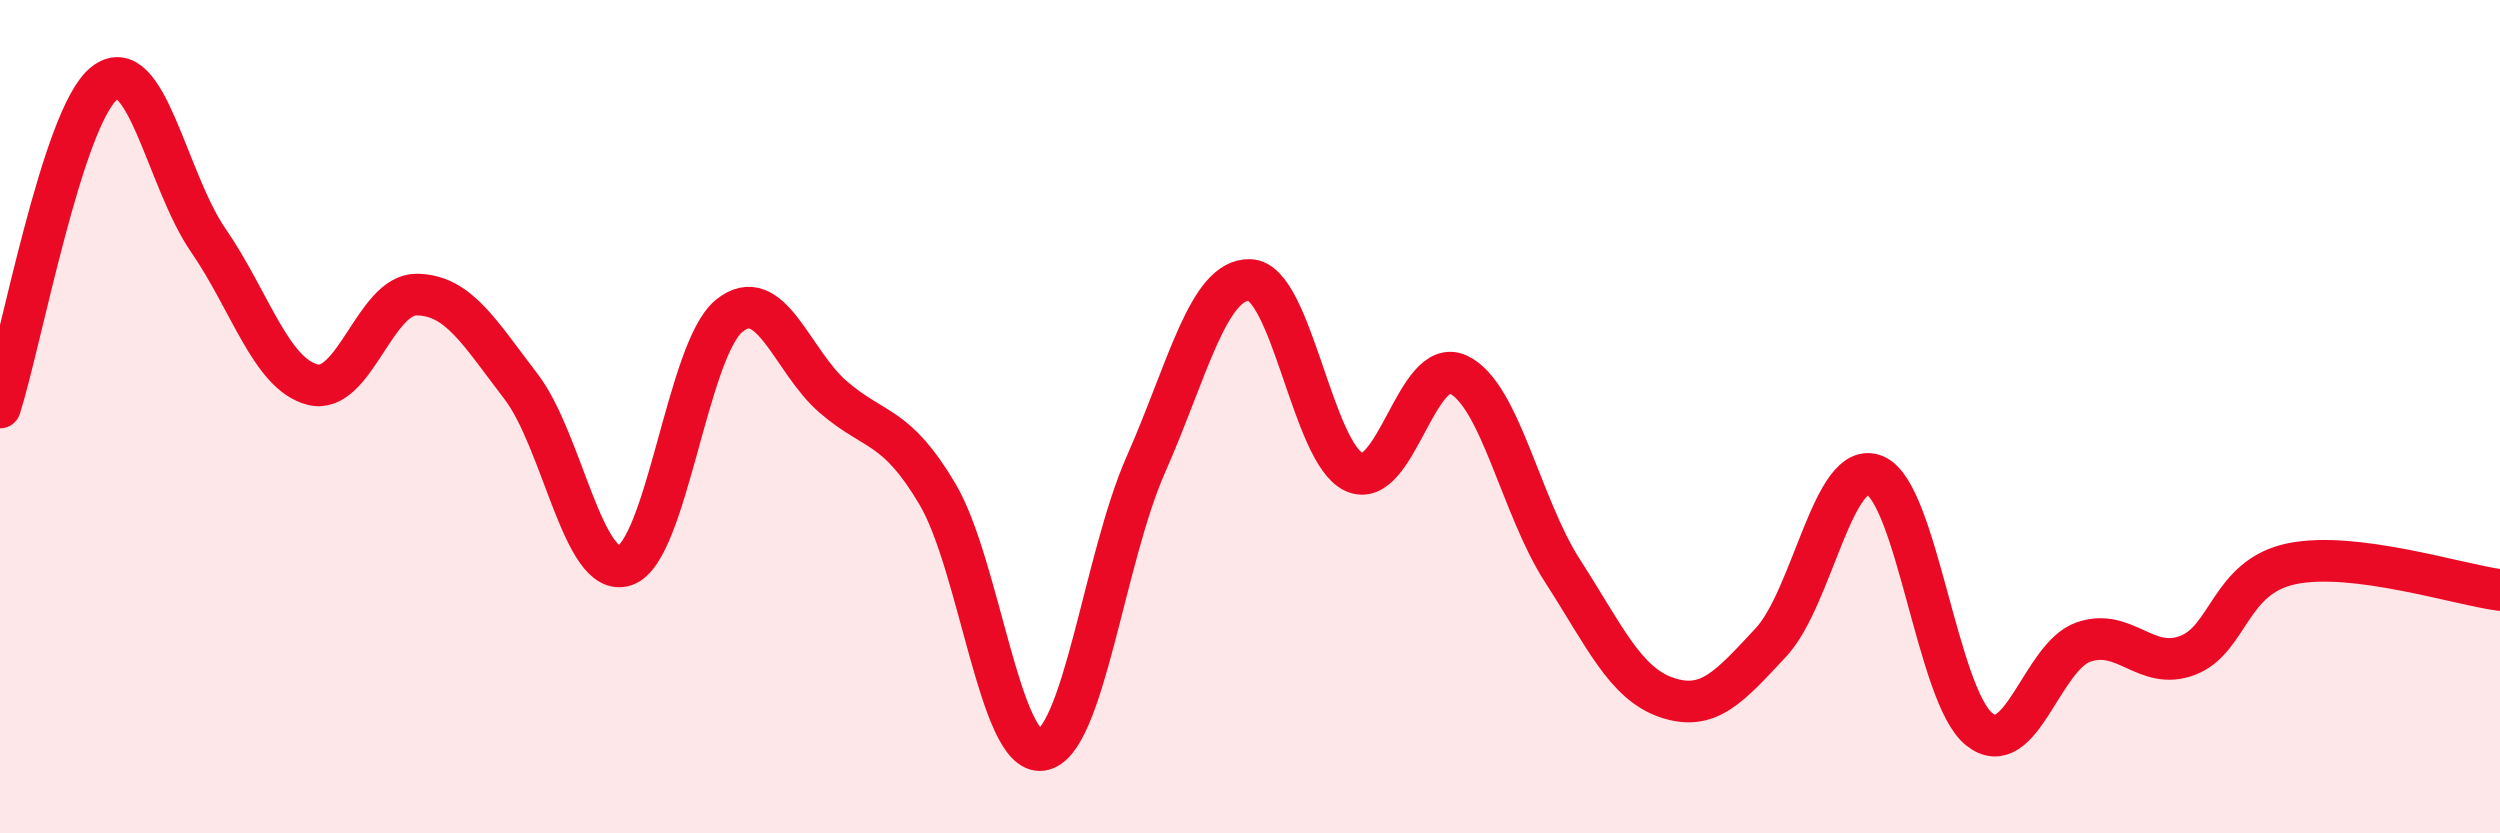
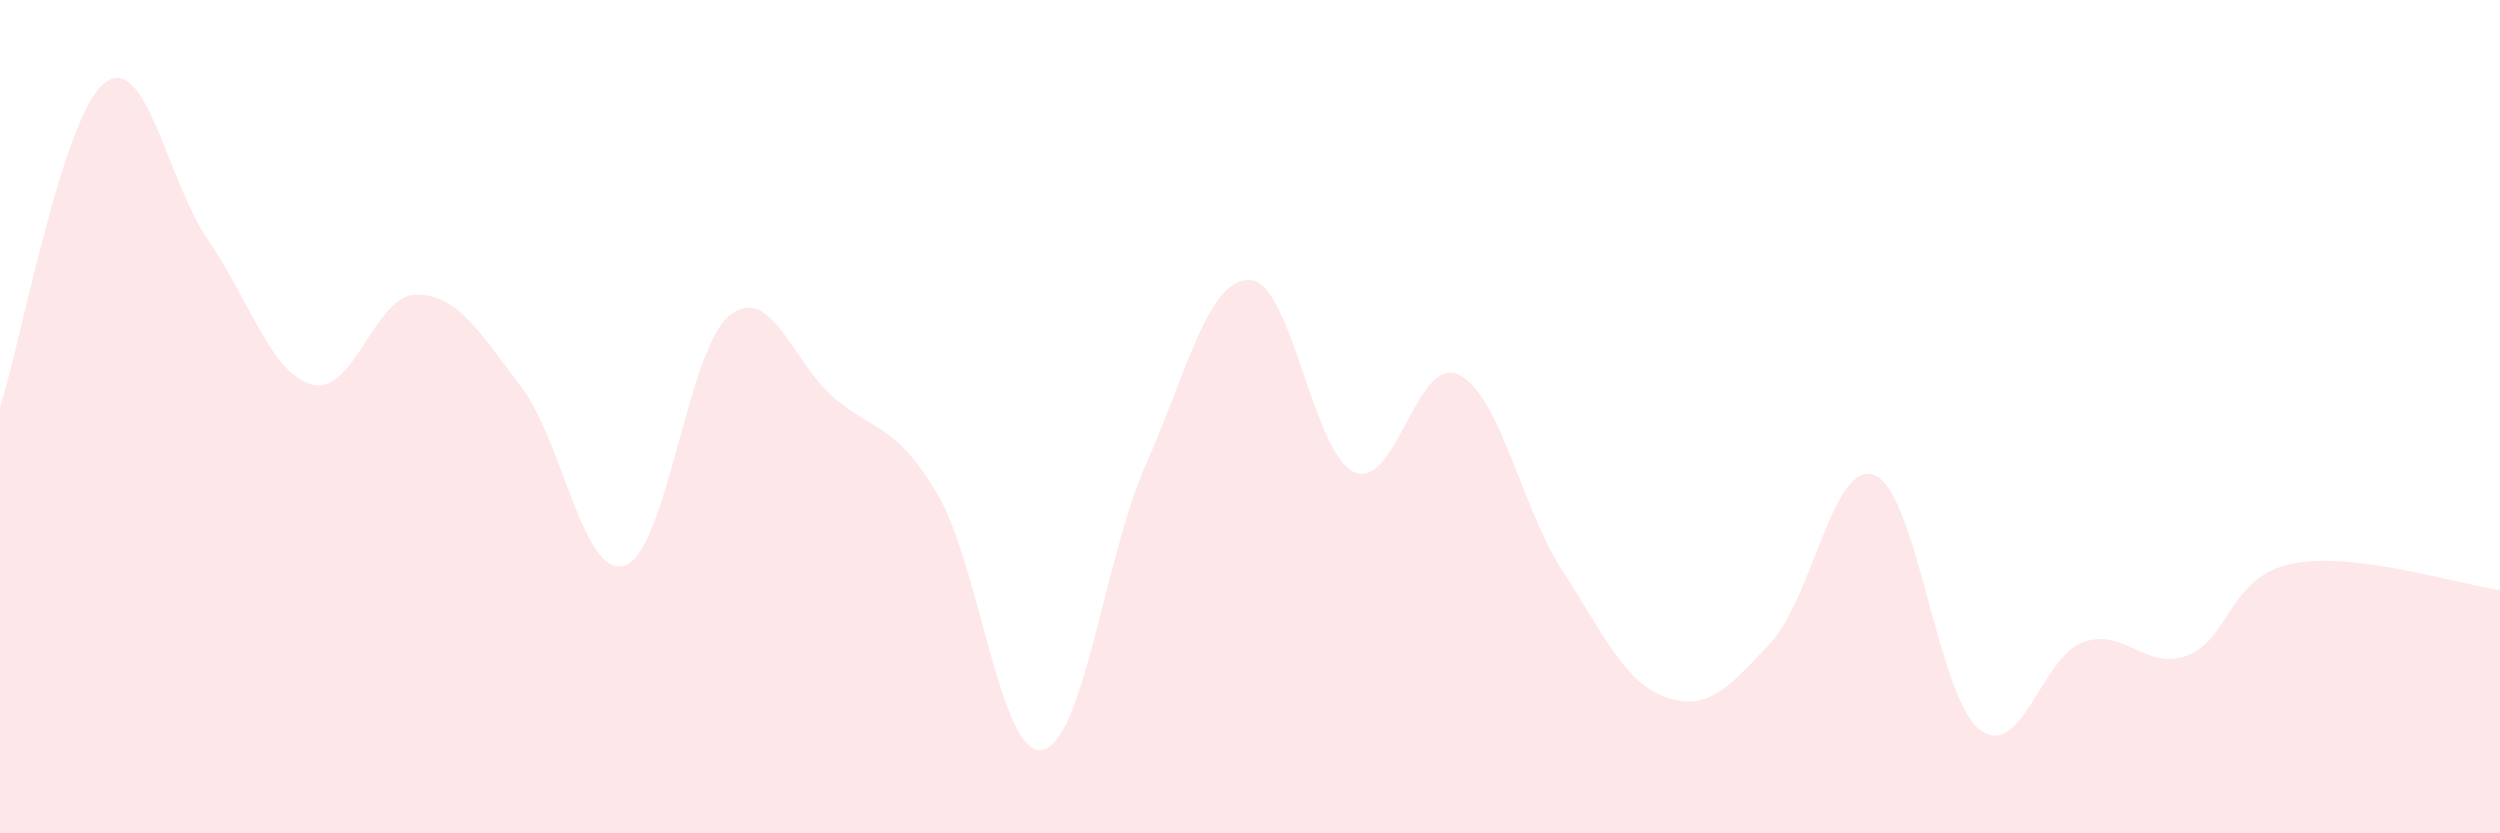
<svg xmlns="http://www.w3.org/2000/svg" width="60" height="20" viewBox="0 0 60 20">
  <path d="M 0,9.78 C 0.5,8.22 1.5,2.8 2.5,2 C 3.5,1.2 4,4.32 5,5.77 C 6,7.22 6.5,8.97 7.5,9.23 C 8.5,9.49 9,7.06 10,7.07 C 11,7.08 11.5,7.97 12.5,9.27 C 13.5,10.57 14,13.91 15,13.57 C 16,13.23 16.5,8.39 17.5,7.58 C 18.5,6.77 19,8.67 20,9.53 C 21,10.39 21.5,10.17 22.5,11.86 C 23.5,13.55 24,18.14 25,18 C 26,17.86 26.5,13.41 27.5,11.15 C 28.5,8.89 29,6.68 30,6.72 C 31,6.76 31.5,10.88 32.5,11.33 C 33.5,11.78 34,8.52 35,8.99 C 36,9.46 36.5,12.15 37.5,13.7 C 38.5,15.25 39,16.4 40,16.74 C 41,17.08 41.5,16.49 42.5,15.42 C 43.5,14.35 44,10.99 45,11.41 C 46,11.83 46.5,16.7 47.5,17.5 C 48.5,18.3 49,15.76 50,15.41 C 51,15.06 51.5,16.11 52.5,15.73 C 53.5,15.35 53.5,13.84 55,13.53 C 56.5,13.22 59,14.03 60,14.16L60 20L0 20Z" fill="#EB0A25" opacity="0.1" stroke-linecap="round" stroke-linejoin="round" />
-   <path d="M 0,9.78 C 0.5,8.22 1.5,2.8 2.5,2 C 3.5,1.2 4,4.32 5,5.77 C 6,7.22 6.5,8.97 7.5,9.23 C 8.5,9.49 9,7.06 10,7.07 C 11,7.08 11.5,7.97 12.5,9.27 C 13.5,10.57 14,13.91 15,13.57 C 16,13.23 16.5,8.39 17.5,7.58 C 18.5,6.77 19,8.67 20,9.53 C 21,10.39 21.5,10.17 22.5,11.86 C 23.5,13.55 24,18.14 25,18 C 26,17.86 26.5,13.41 27.5,11.15 C 28.5,8.89 29,6.68 30,6.72 C 31,6.76 31.5,10.88 32.5,11.33 C 33.5,11.78 34,8.52 35,8.99 C 36,9.46 36.5,12.15 37.5,13.7 C 38.5,15.25 39,16.4 40,16.74 C 41,17.08 41.5,16.49 42.5,15.42 C 43.5,14.35 44,10.99 45,11.41 C 46,11.83 46.5,16.7 47.5,17.5 C 48.5,18.3 49,15.76 50,15.41 C 51,15.06 51.5,16.11 52.5,15.73 C 53.5,15.35 53.5,13.84 55,13.53 C 56.5,13.22 59,14.03 60,14.16" stroke="#EB0A25" stroke-width="1" fill="none" stroke-linecap="round" stroke-linejoin="round" />
</svg>